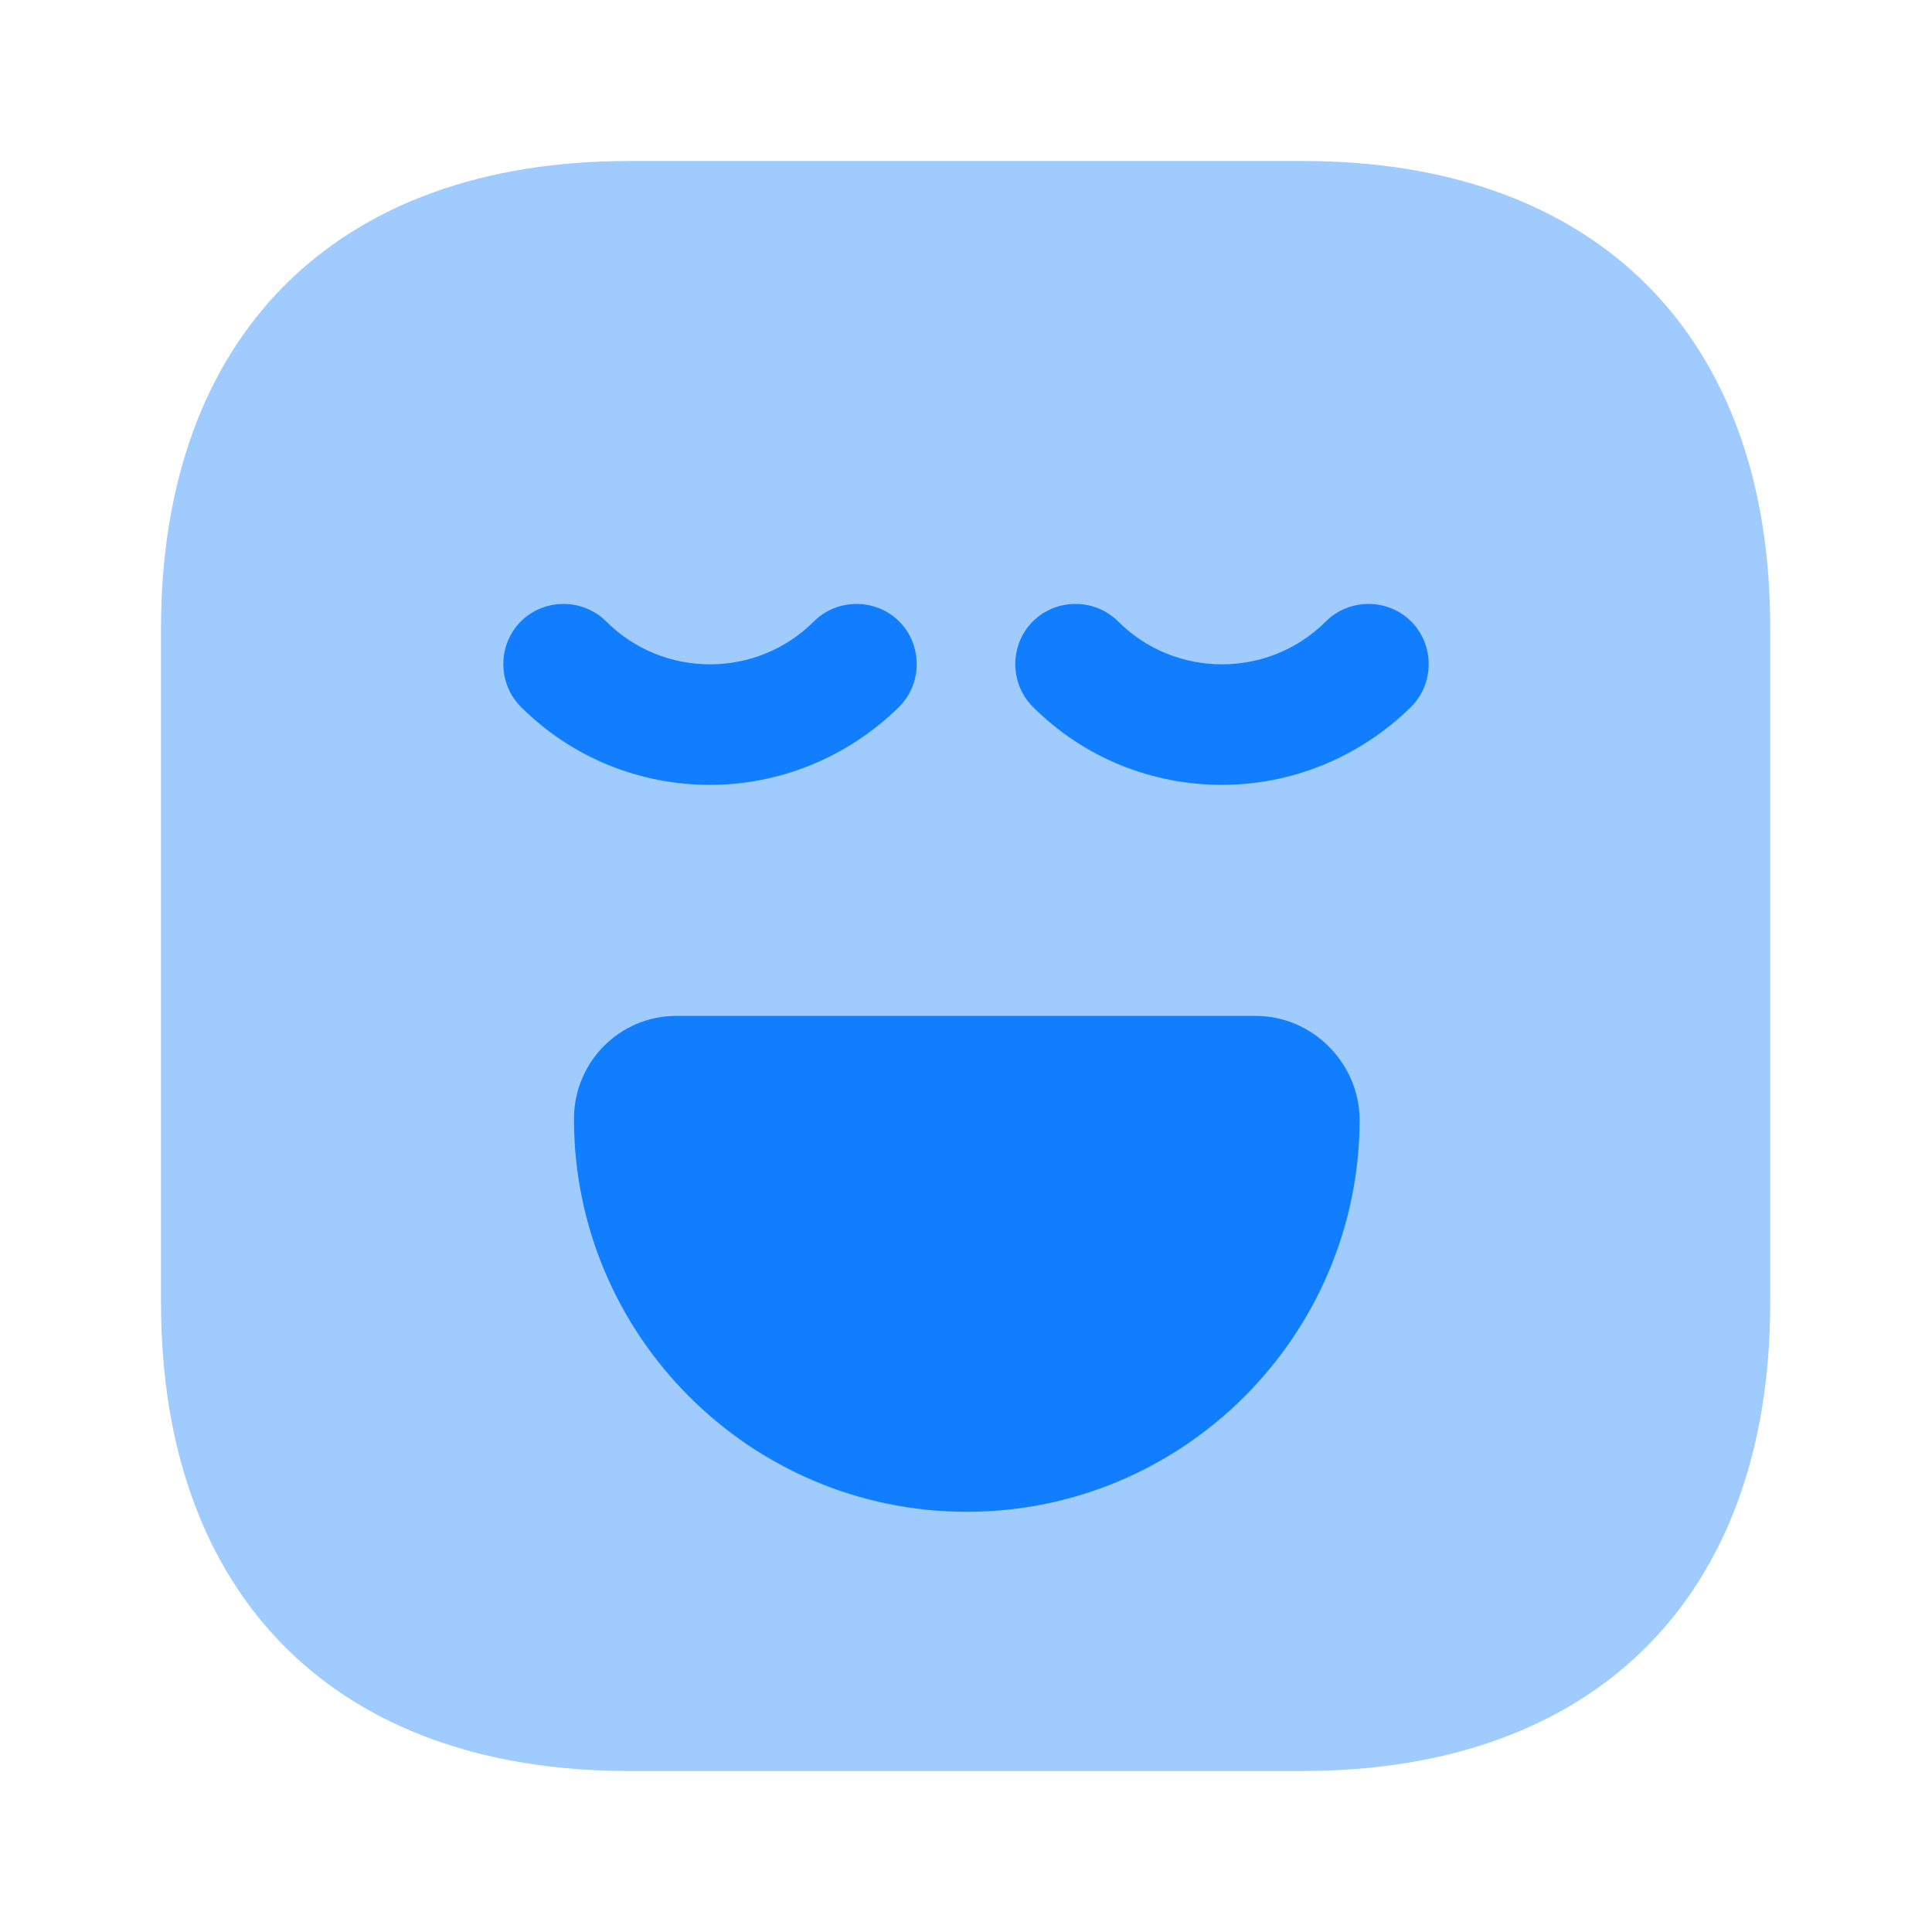
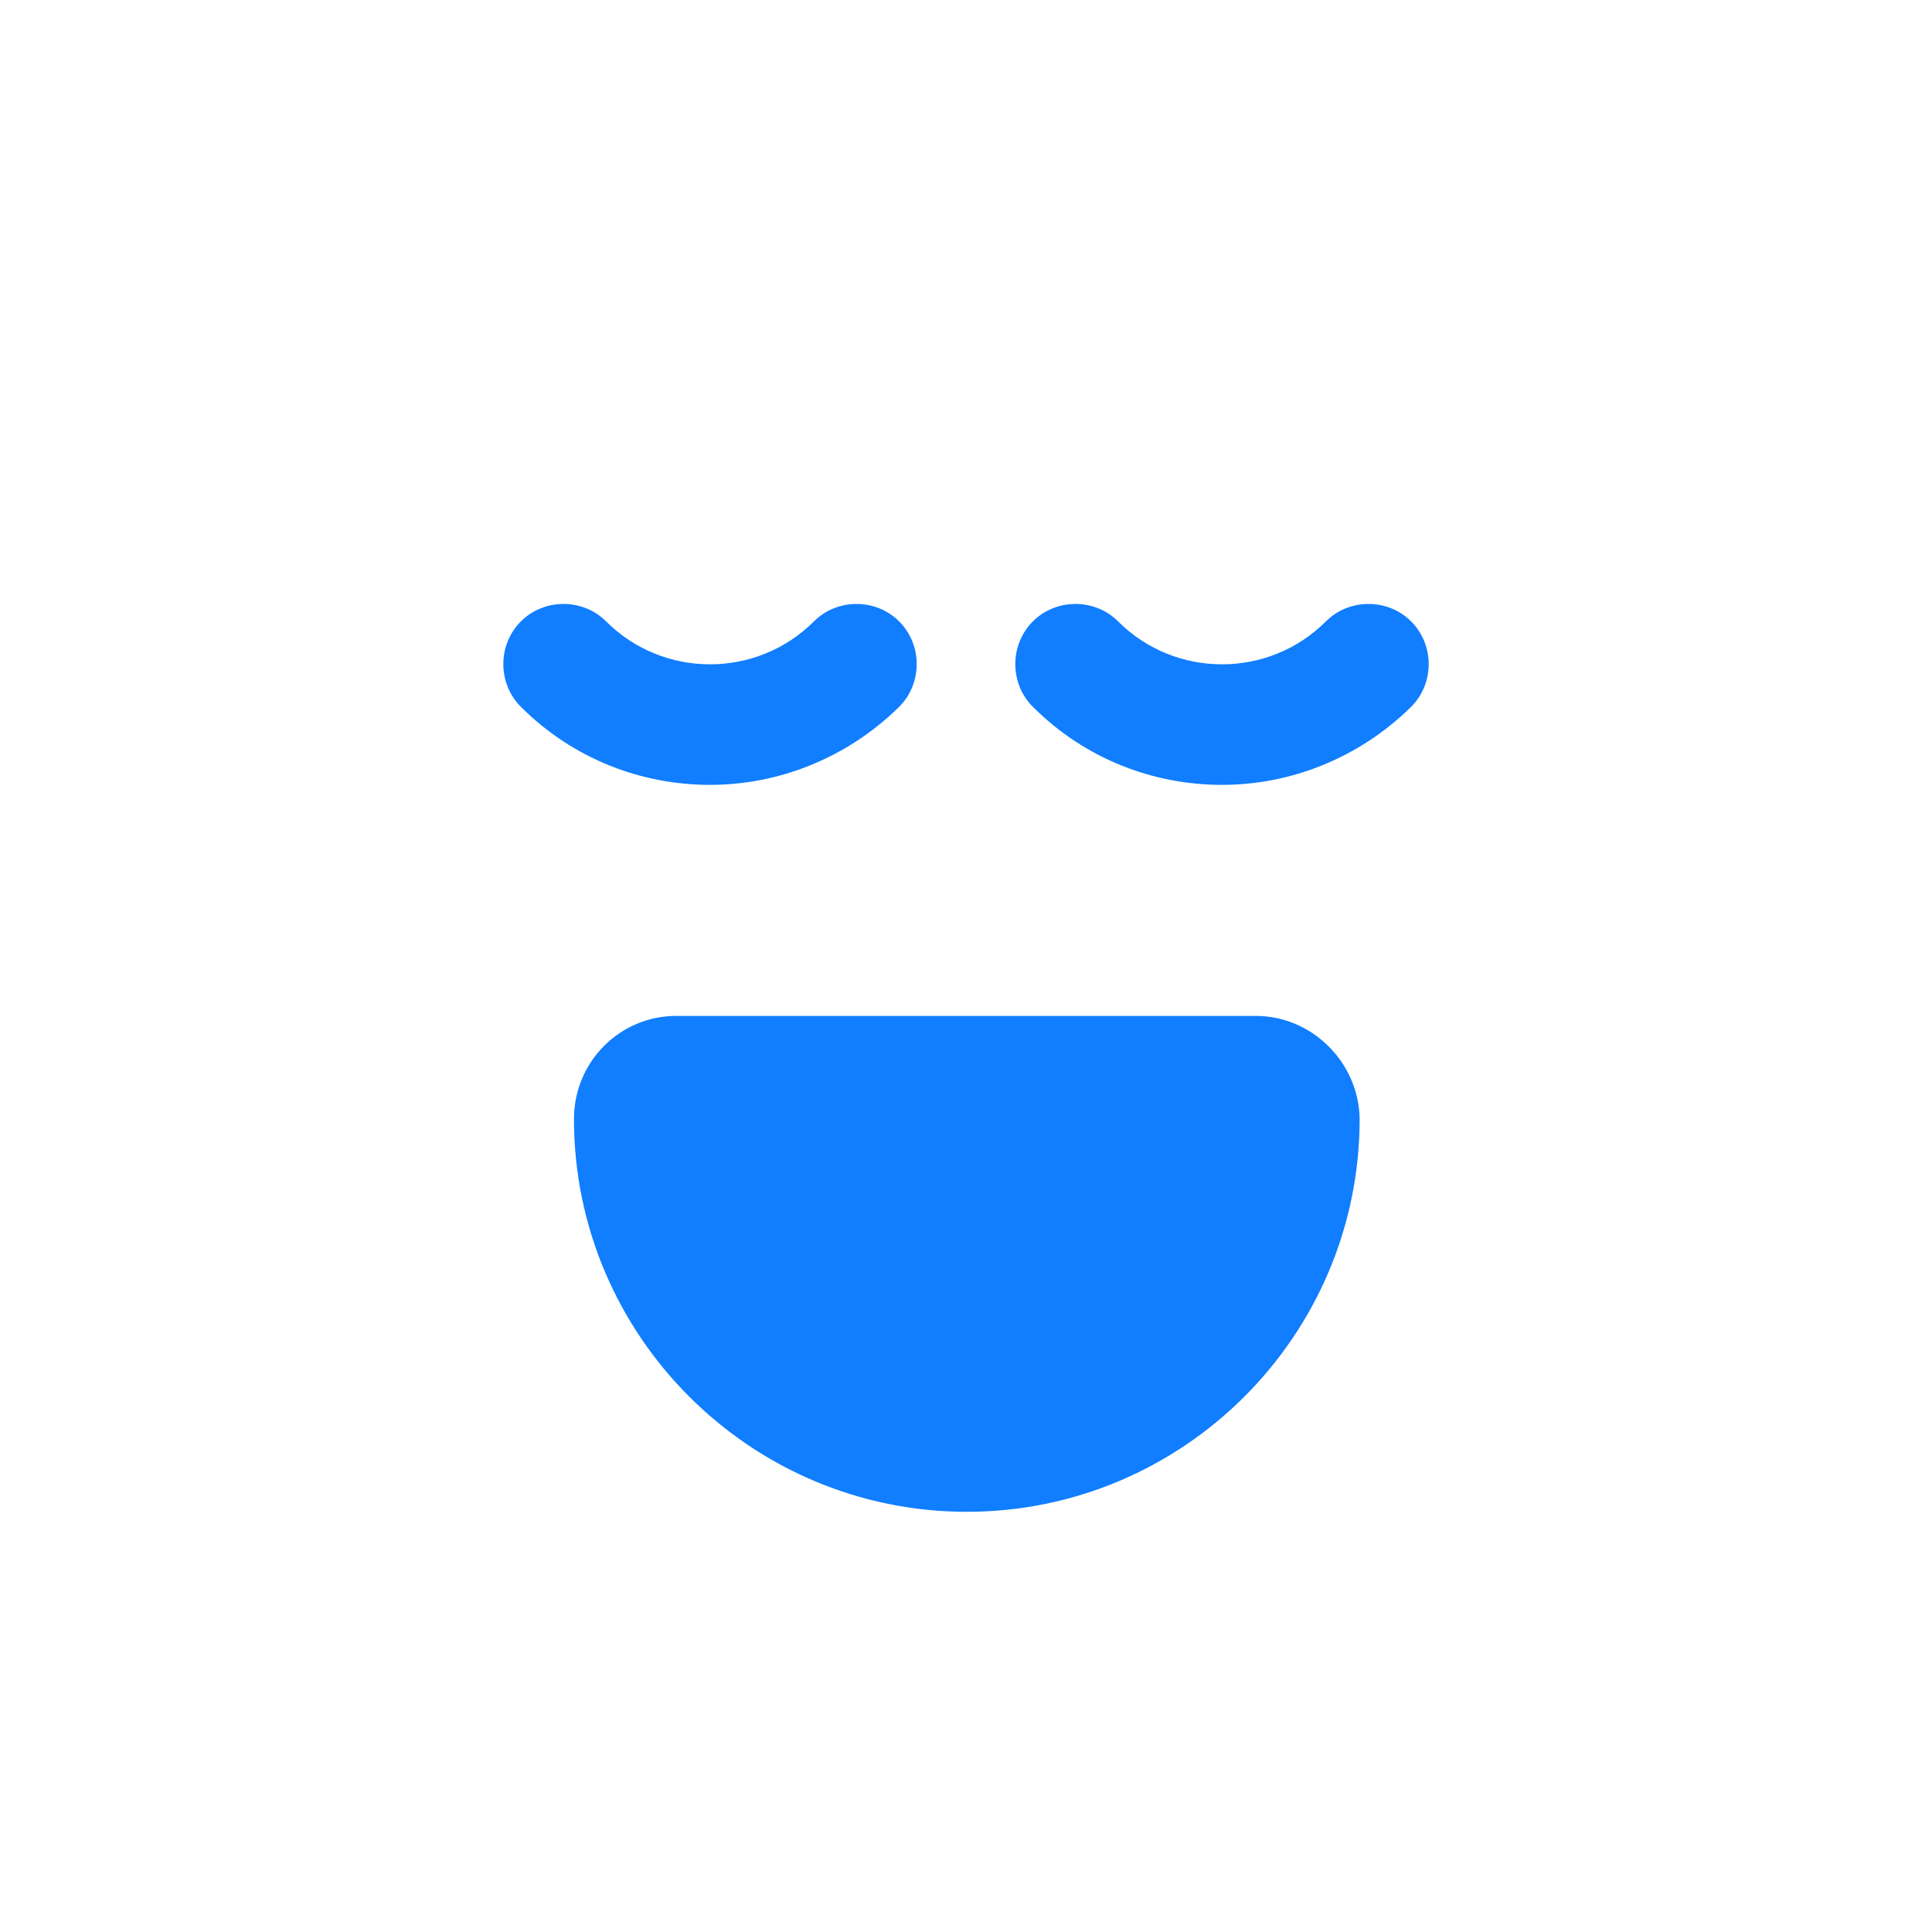
<svg xmlns="http://www.w3.org/2000/svg" width="250" height="250" viewBox="0 0 250 250" fill="none">
-   <path opacity="0.4" d="M168.646 20.834H81.355C43.438 20.834 20.834 43.438 20.834 81.354V168.542C20.834 206.563 43.438 229.167 81.355 229.167H168.542C206.459 229.167 229.063 206.563 229.063 168.646V81.354C229.167 43.438 206.563 20.834 168.646 20.834Z" fill="#107EFF" />
  <path d="M91.876 101.562C83.021 101.562 74.167 98.228 67.396 91.458C64.376 88.437 64.376 83.437 67.396 80.416C70.417 77.395 75.417 77.395 78.438 80.416C85.834 87.812 97.917 87.812 105.313 80.416C108.334 77.395 113.334 77.395 116.355 80.416C119.376 83.437 119.376 88.437 116.355 91.458C109.584 98.124 100.73 101.562 91.876 101.562Z" fill="#107EFF" />
  <path d="M158.125 101.562C149.271 101.562 140.417 98.228 133.646 91.458C130.625 88.437 130.625 83.437 133.646 80.416C136.667 77.395 141.667 77.395 144.688 80.416C152.084 87.812 164.167 87.812 171.563 80.416C174.584 77.395 179.584 77.395 182.605 80.416C185.625 83.437 185.625 88.437 182.605 91.458C175.834 98.124 166.98 101.562 158.125 101.562Z" fill="#107EFF" />
  <path d="M162.501 131.459H87.501C80.209 131.459 74.271 137.397 74.271 144.793C74.271 172.814 97.084 195.626 125.105 195.626C153.126 195.626 175.938 172.814 175.938 144.793C175.834 137.501 169.792 131.459 162.501 131.459Z" fill="#107EFF" />
</svg>